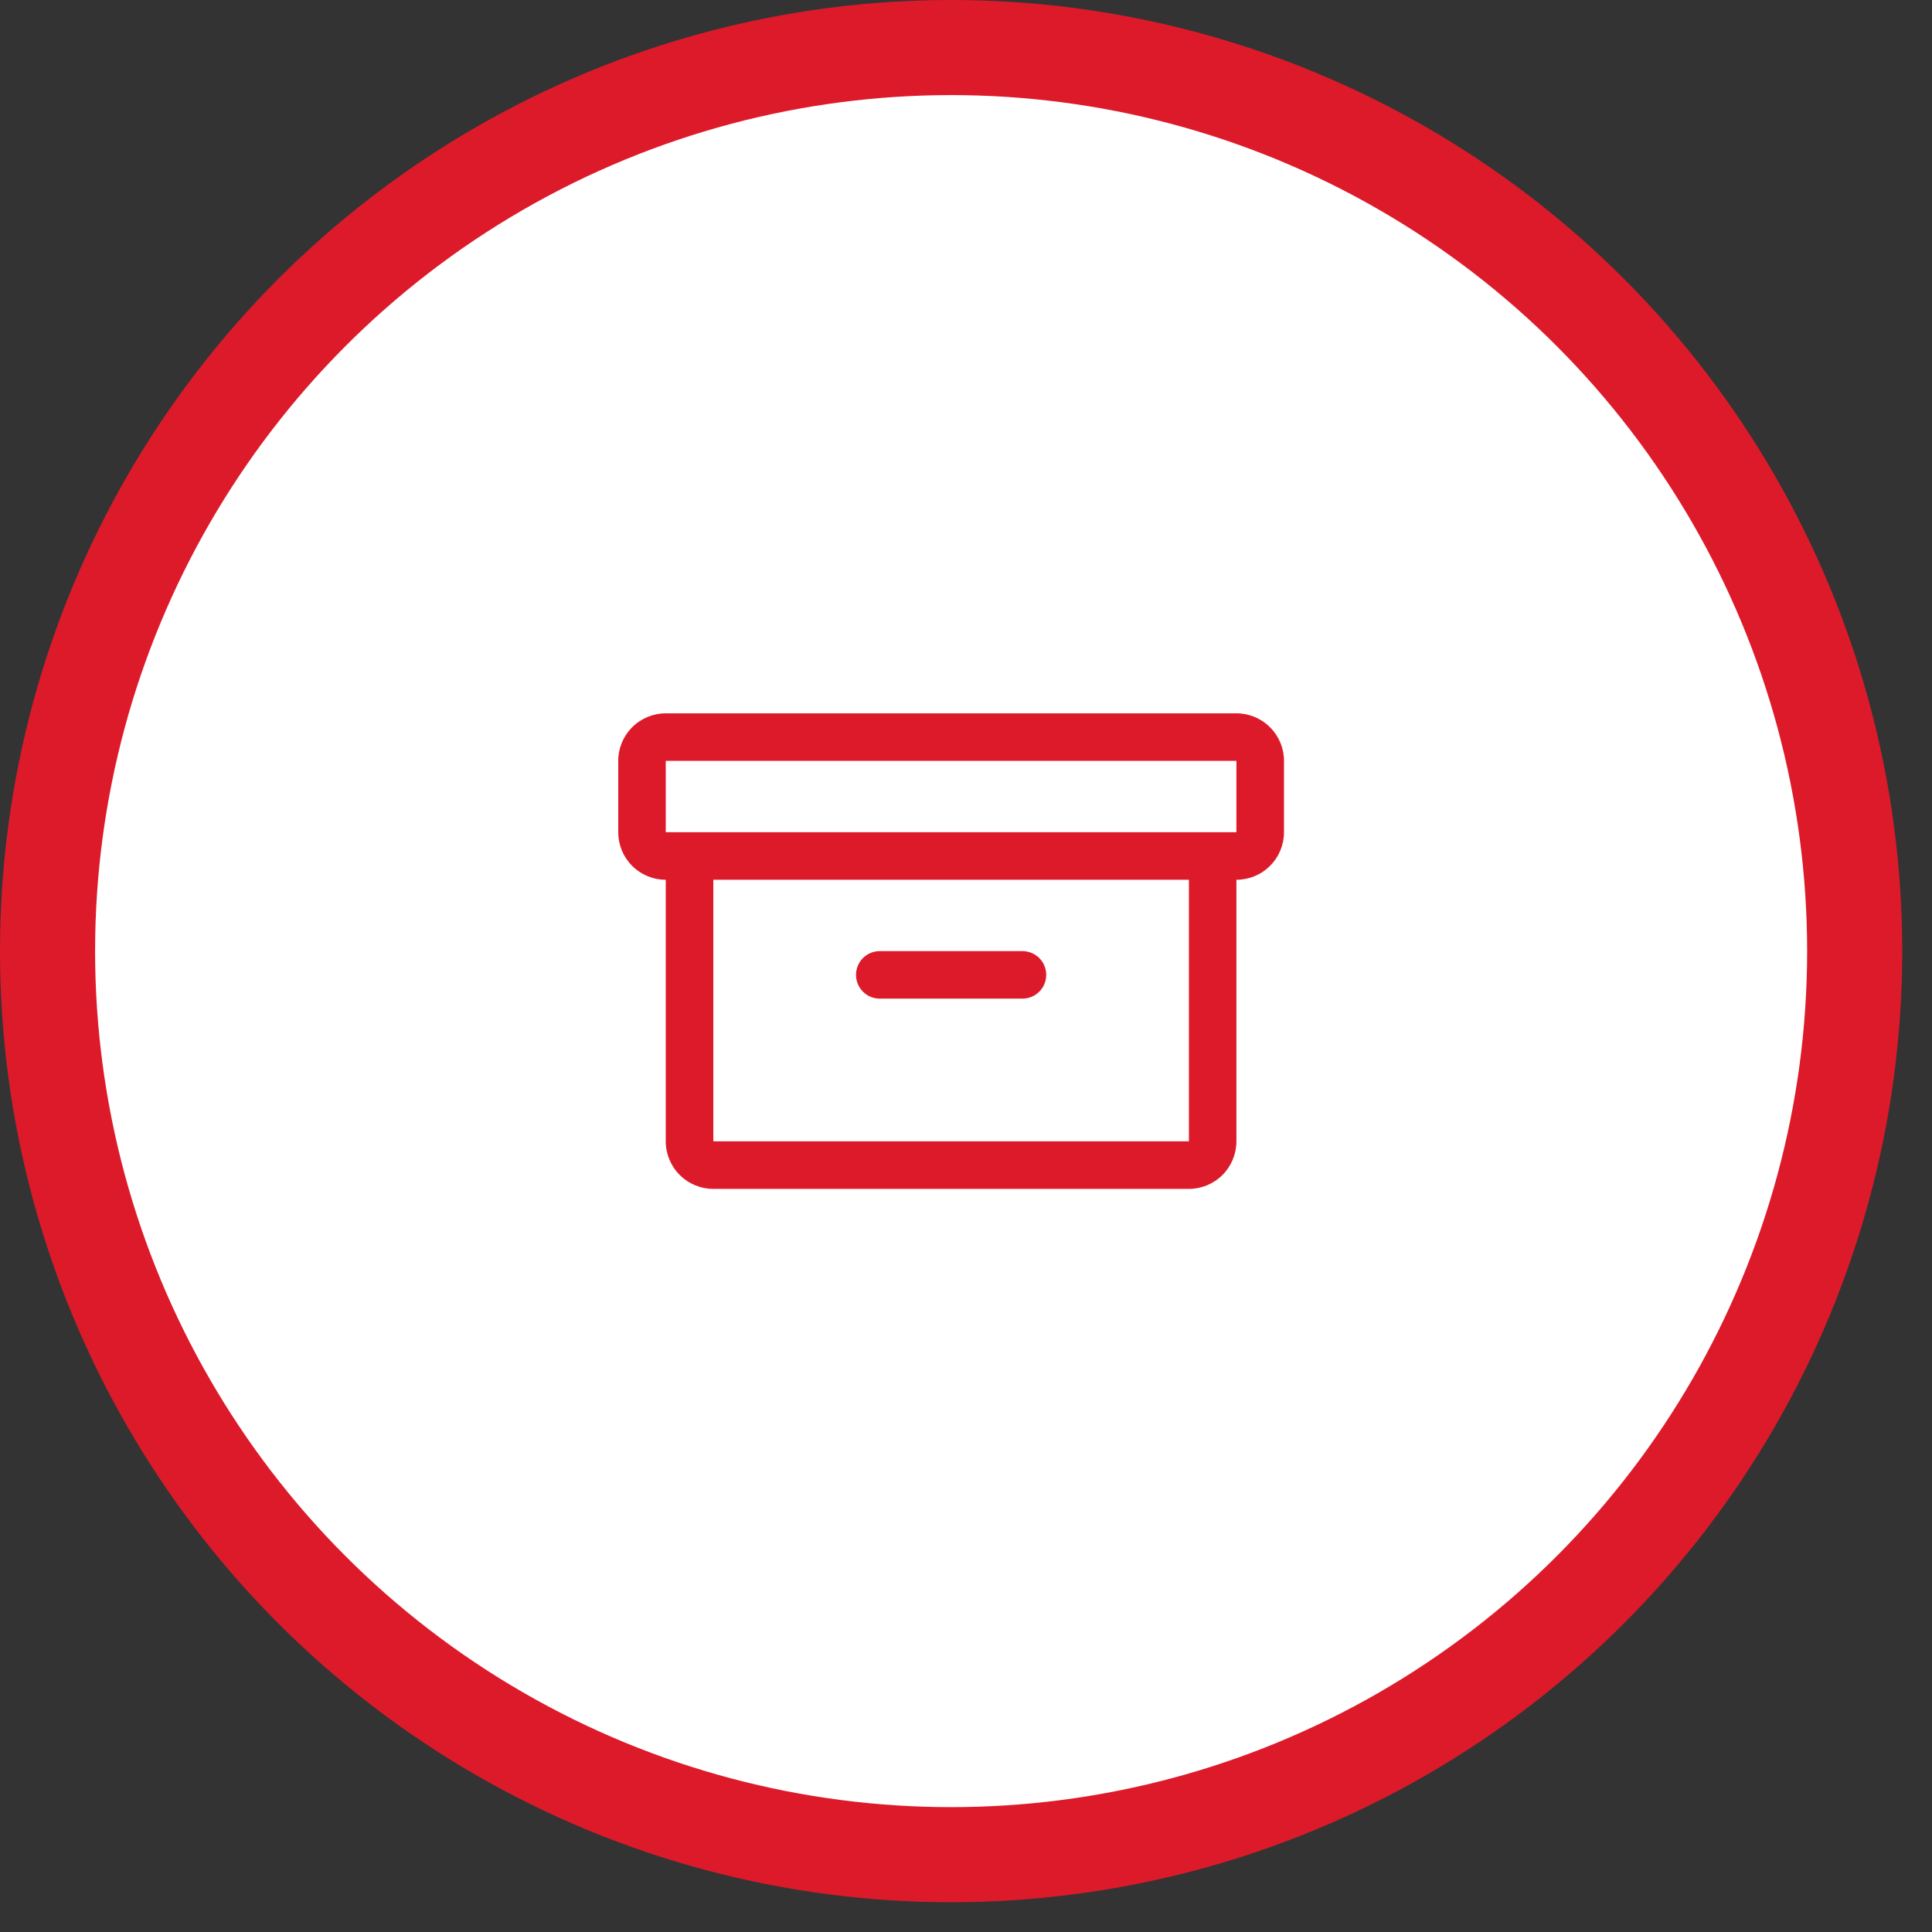
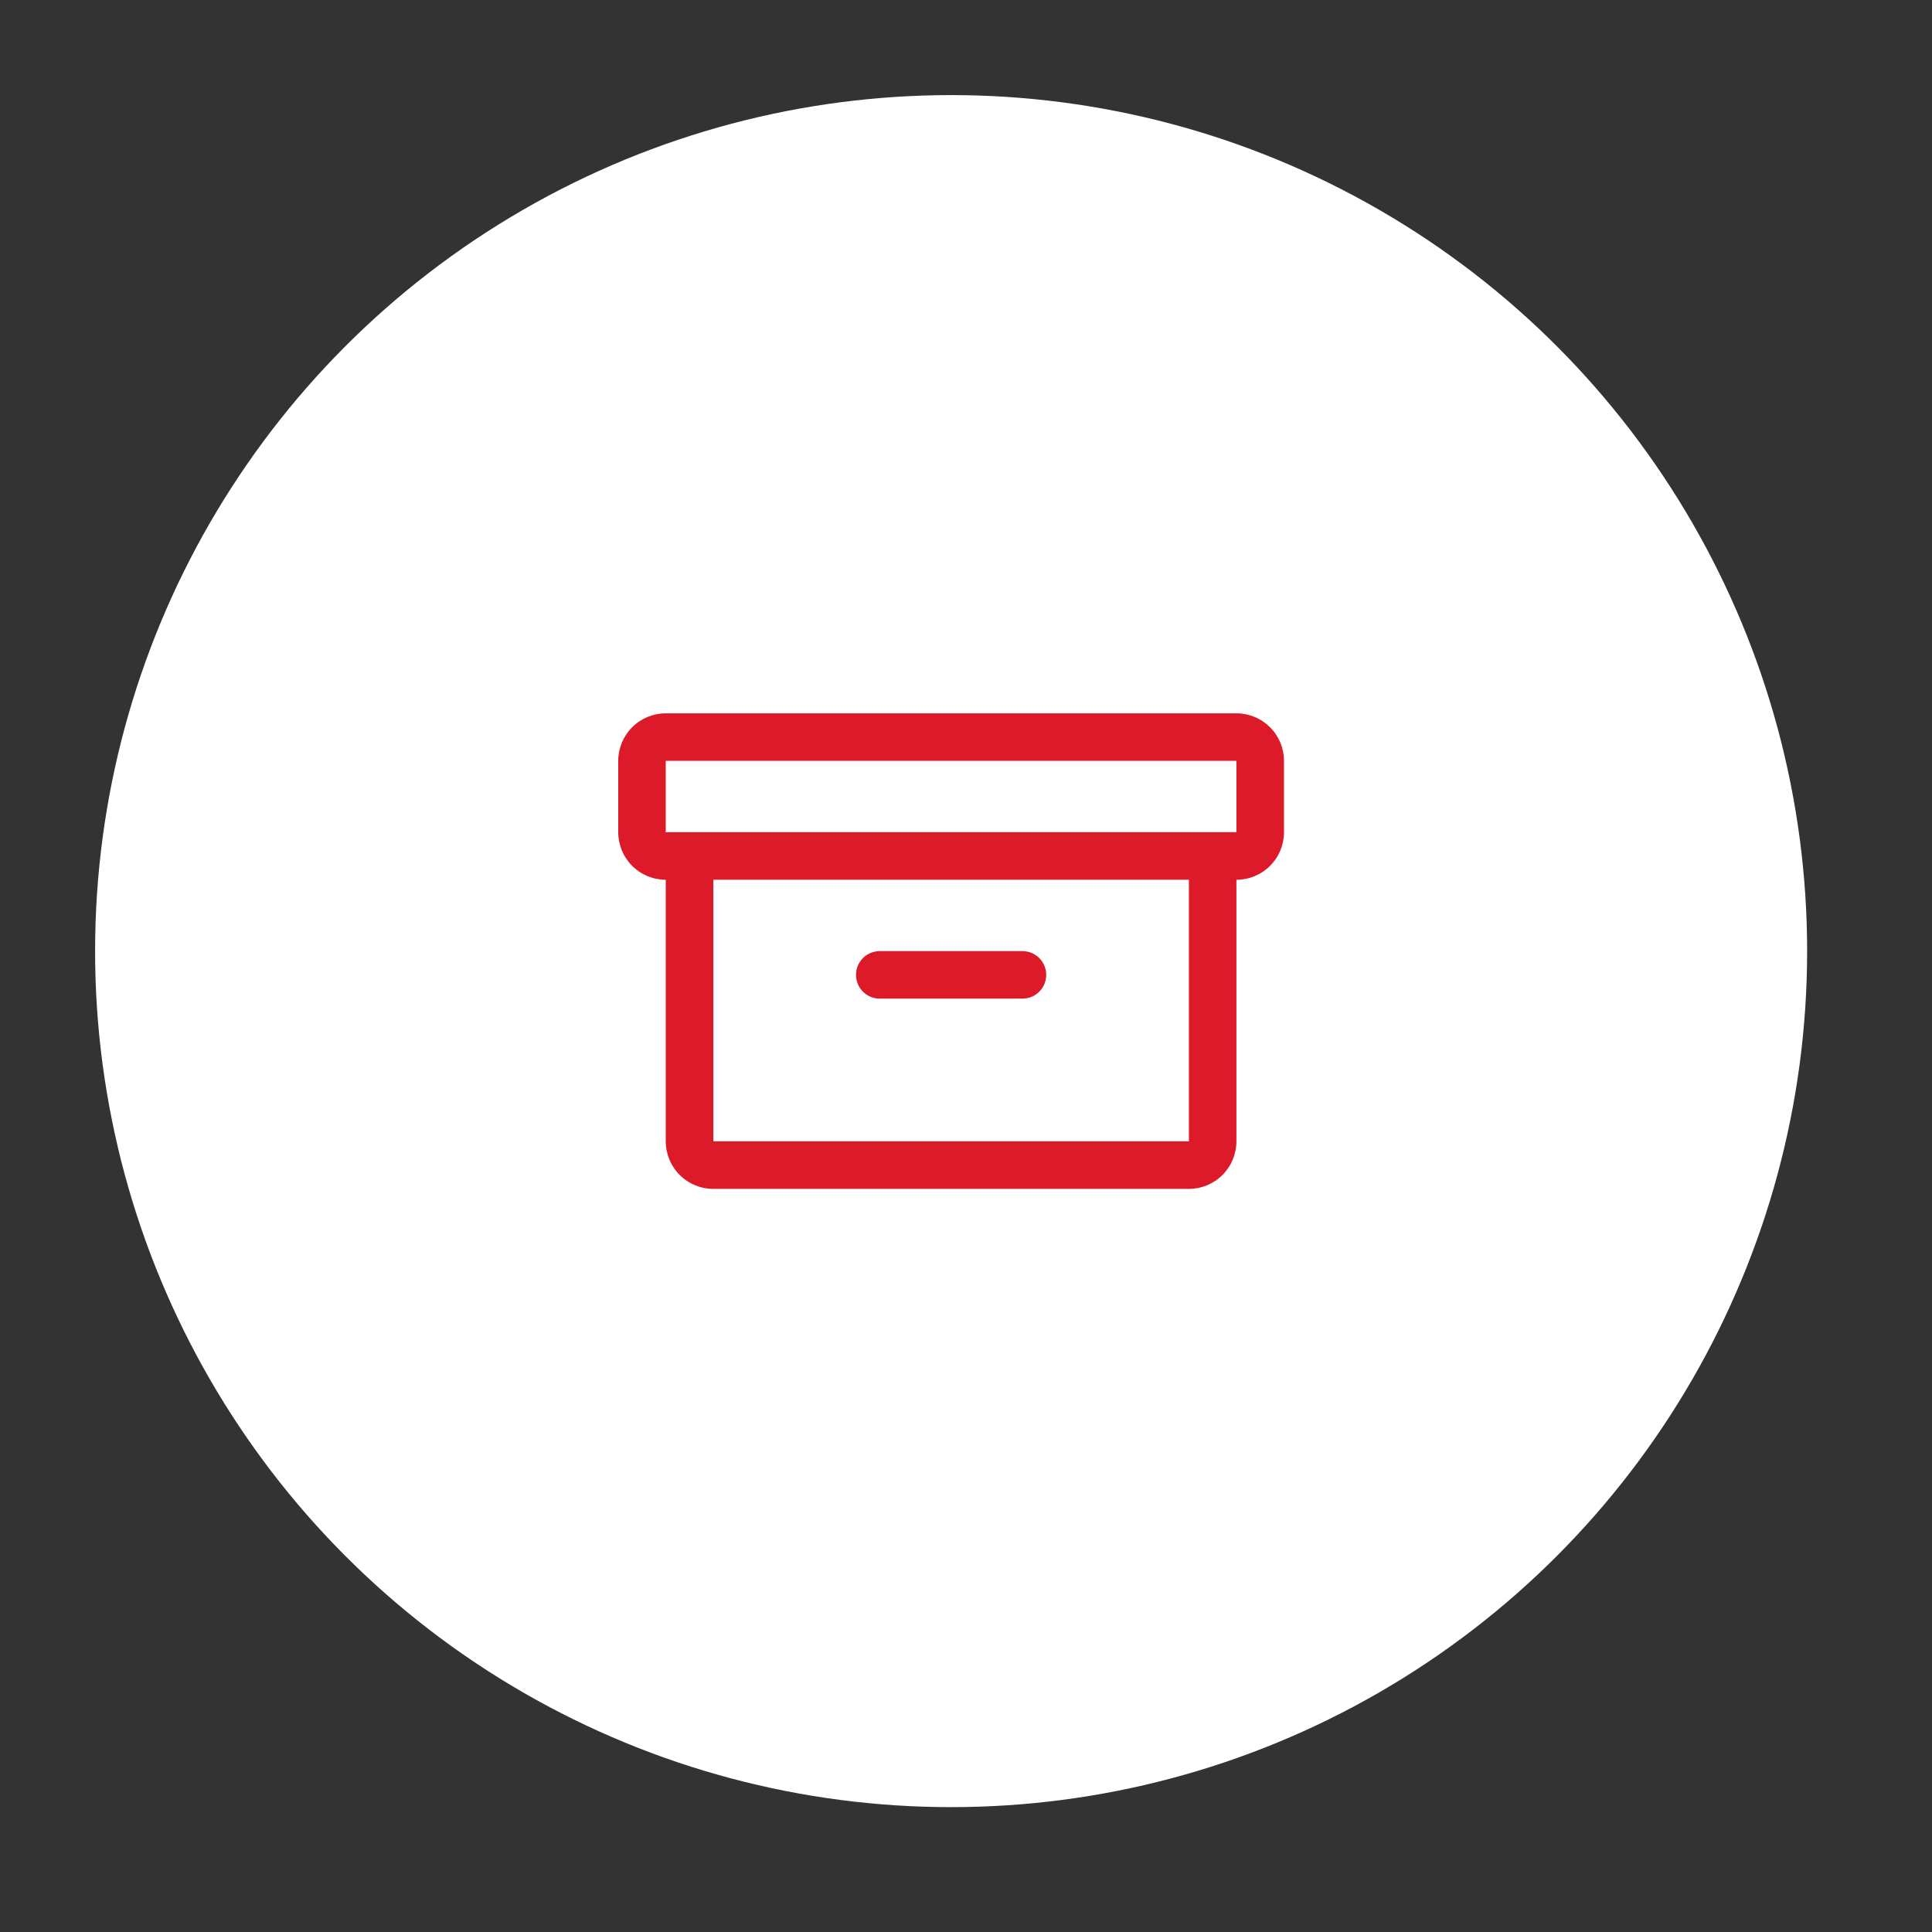
<svg xmlns="http://www.w3.org/2000/svg" width="27" height="27" viewBox="0 0 27 27" fill="none">
  <rect x="0" y="0" width="27" height="27" fill="#333333" stroke="none" />
-   <circle cx="13.292" cy="13.292" r="13.292" fill="#DD1A2A" />
  <ellipse cx="13.292" cy="13.292" rx="11.963" ry="11.963" fill="white" />
  <path d="M17.279 9.969H9.304C9.128 9.969 8.959 10.039 8.834 10.164C8.71 10.288 8.64 10.457 8.64 10.633V11.63C8.64 11.807 8.71 11.976 8.834 12.1C8.959 12.225 9.128 12.295 9.304 12.295V15.95C9.304 16.126 9.374 16.296 9.499 16.42C9.624 16.545 9.793 16.615 9.969 16.615H16.615C16.791 16.615 16.96 16.545 17.085 16.42C17.209 16.296 17.279 16.126 17.279 15.95V12.295C17.456 12.295 17.625 12.225 17.749 12.1C17.874 11.976 17.944 11.807 17.944 11.63V10.633C17.944 10.457 17.874 10.288 17.749 10.164C17.625 10.039 17.456 9.969 17.279 9.969ZM16.615 15.95H9.969V12.295H16.615V15.95ZM17.279 11.63H9.304V10.633H17.279V11.63ZM11.963 13.624C11.963 13.536 11.998 13.451 12.06 13.389C12.122 13.327 12.207 13.292 12.295 13.292H14.289C14.377 13.292 14.461 13.327 14.524 13.389C14.586 13.451 14.621 13.536 14.621 13.624C14.621 13.712 14.586 13.797 14.524 13.859C14.461 13.921 14.377 13.956 14.289 13.956H12.295C12.207 13.956 12.122 13.921 12.06 13.859C11.998 13.797 11.963 13.712 11.963 13.624Z" fill="#DD1A2A" />
</svg>